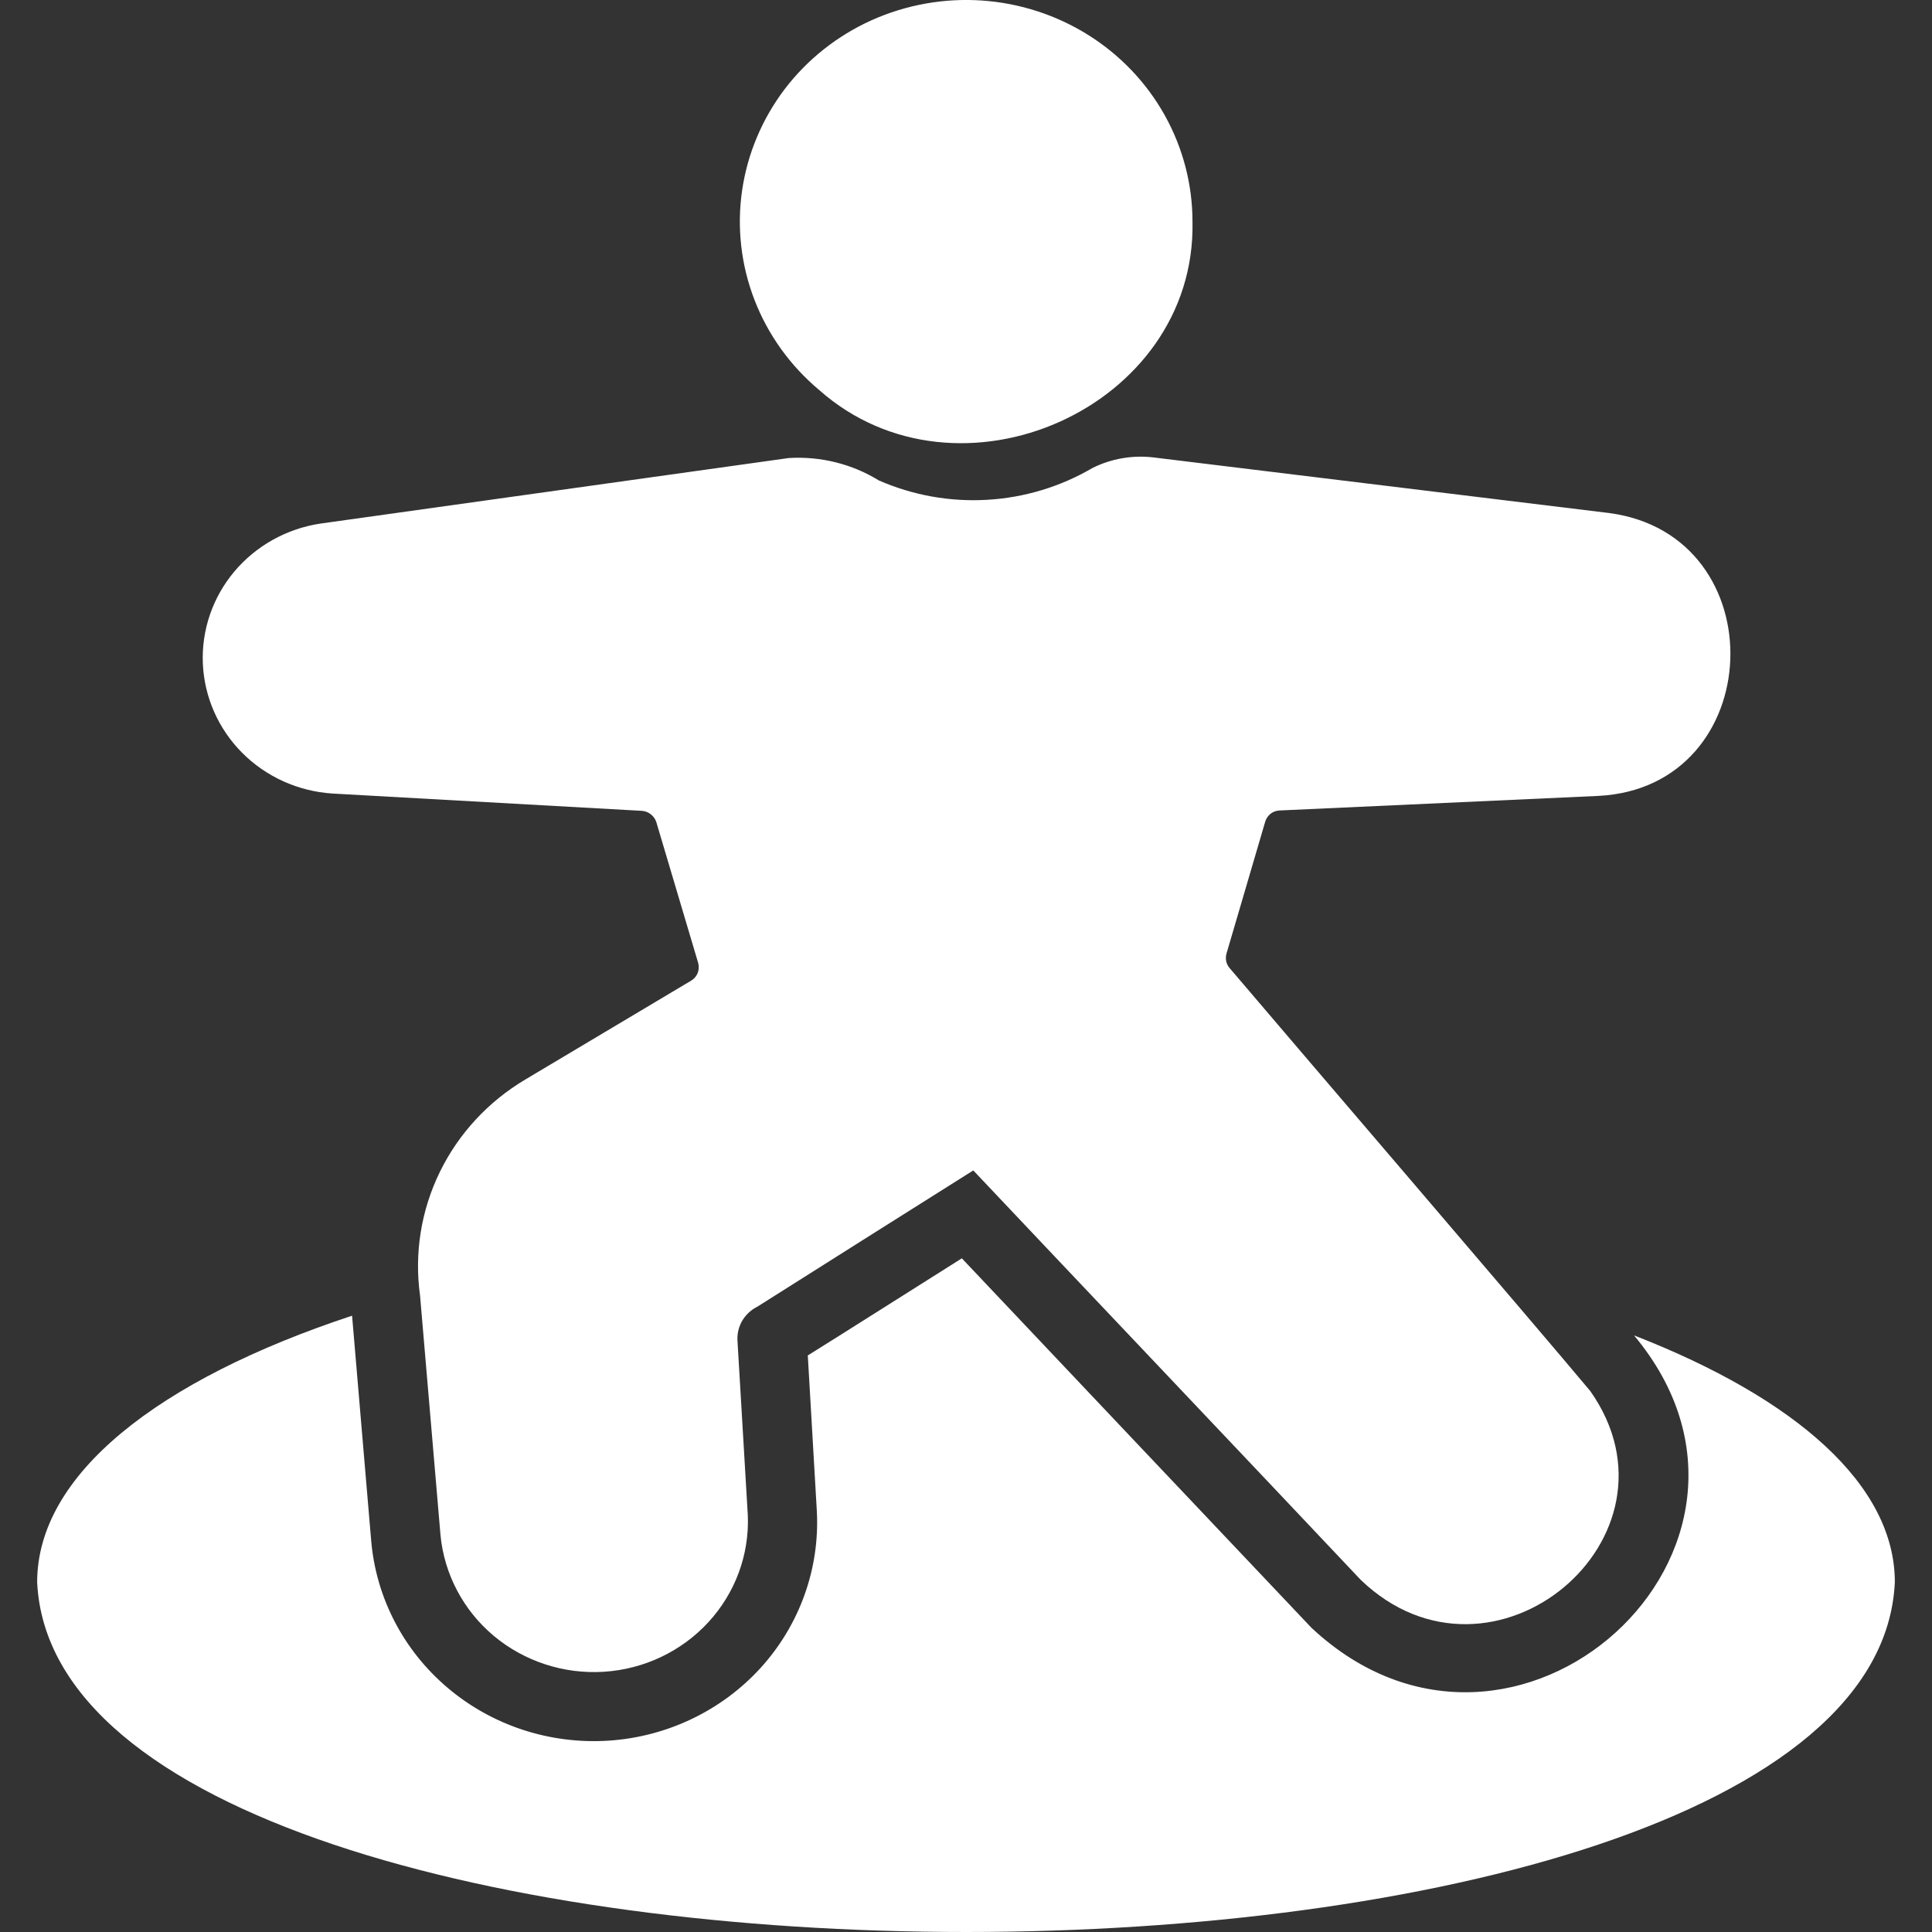
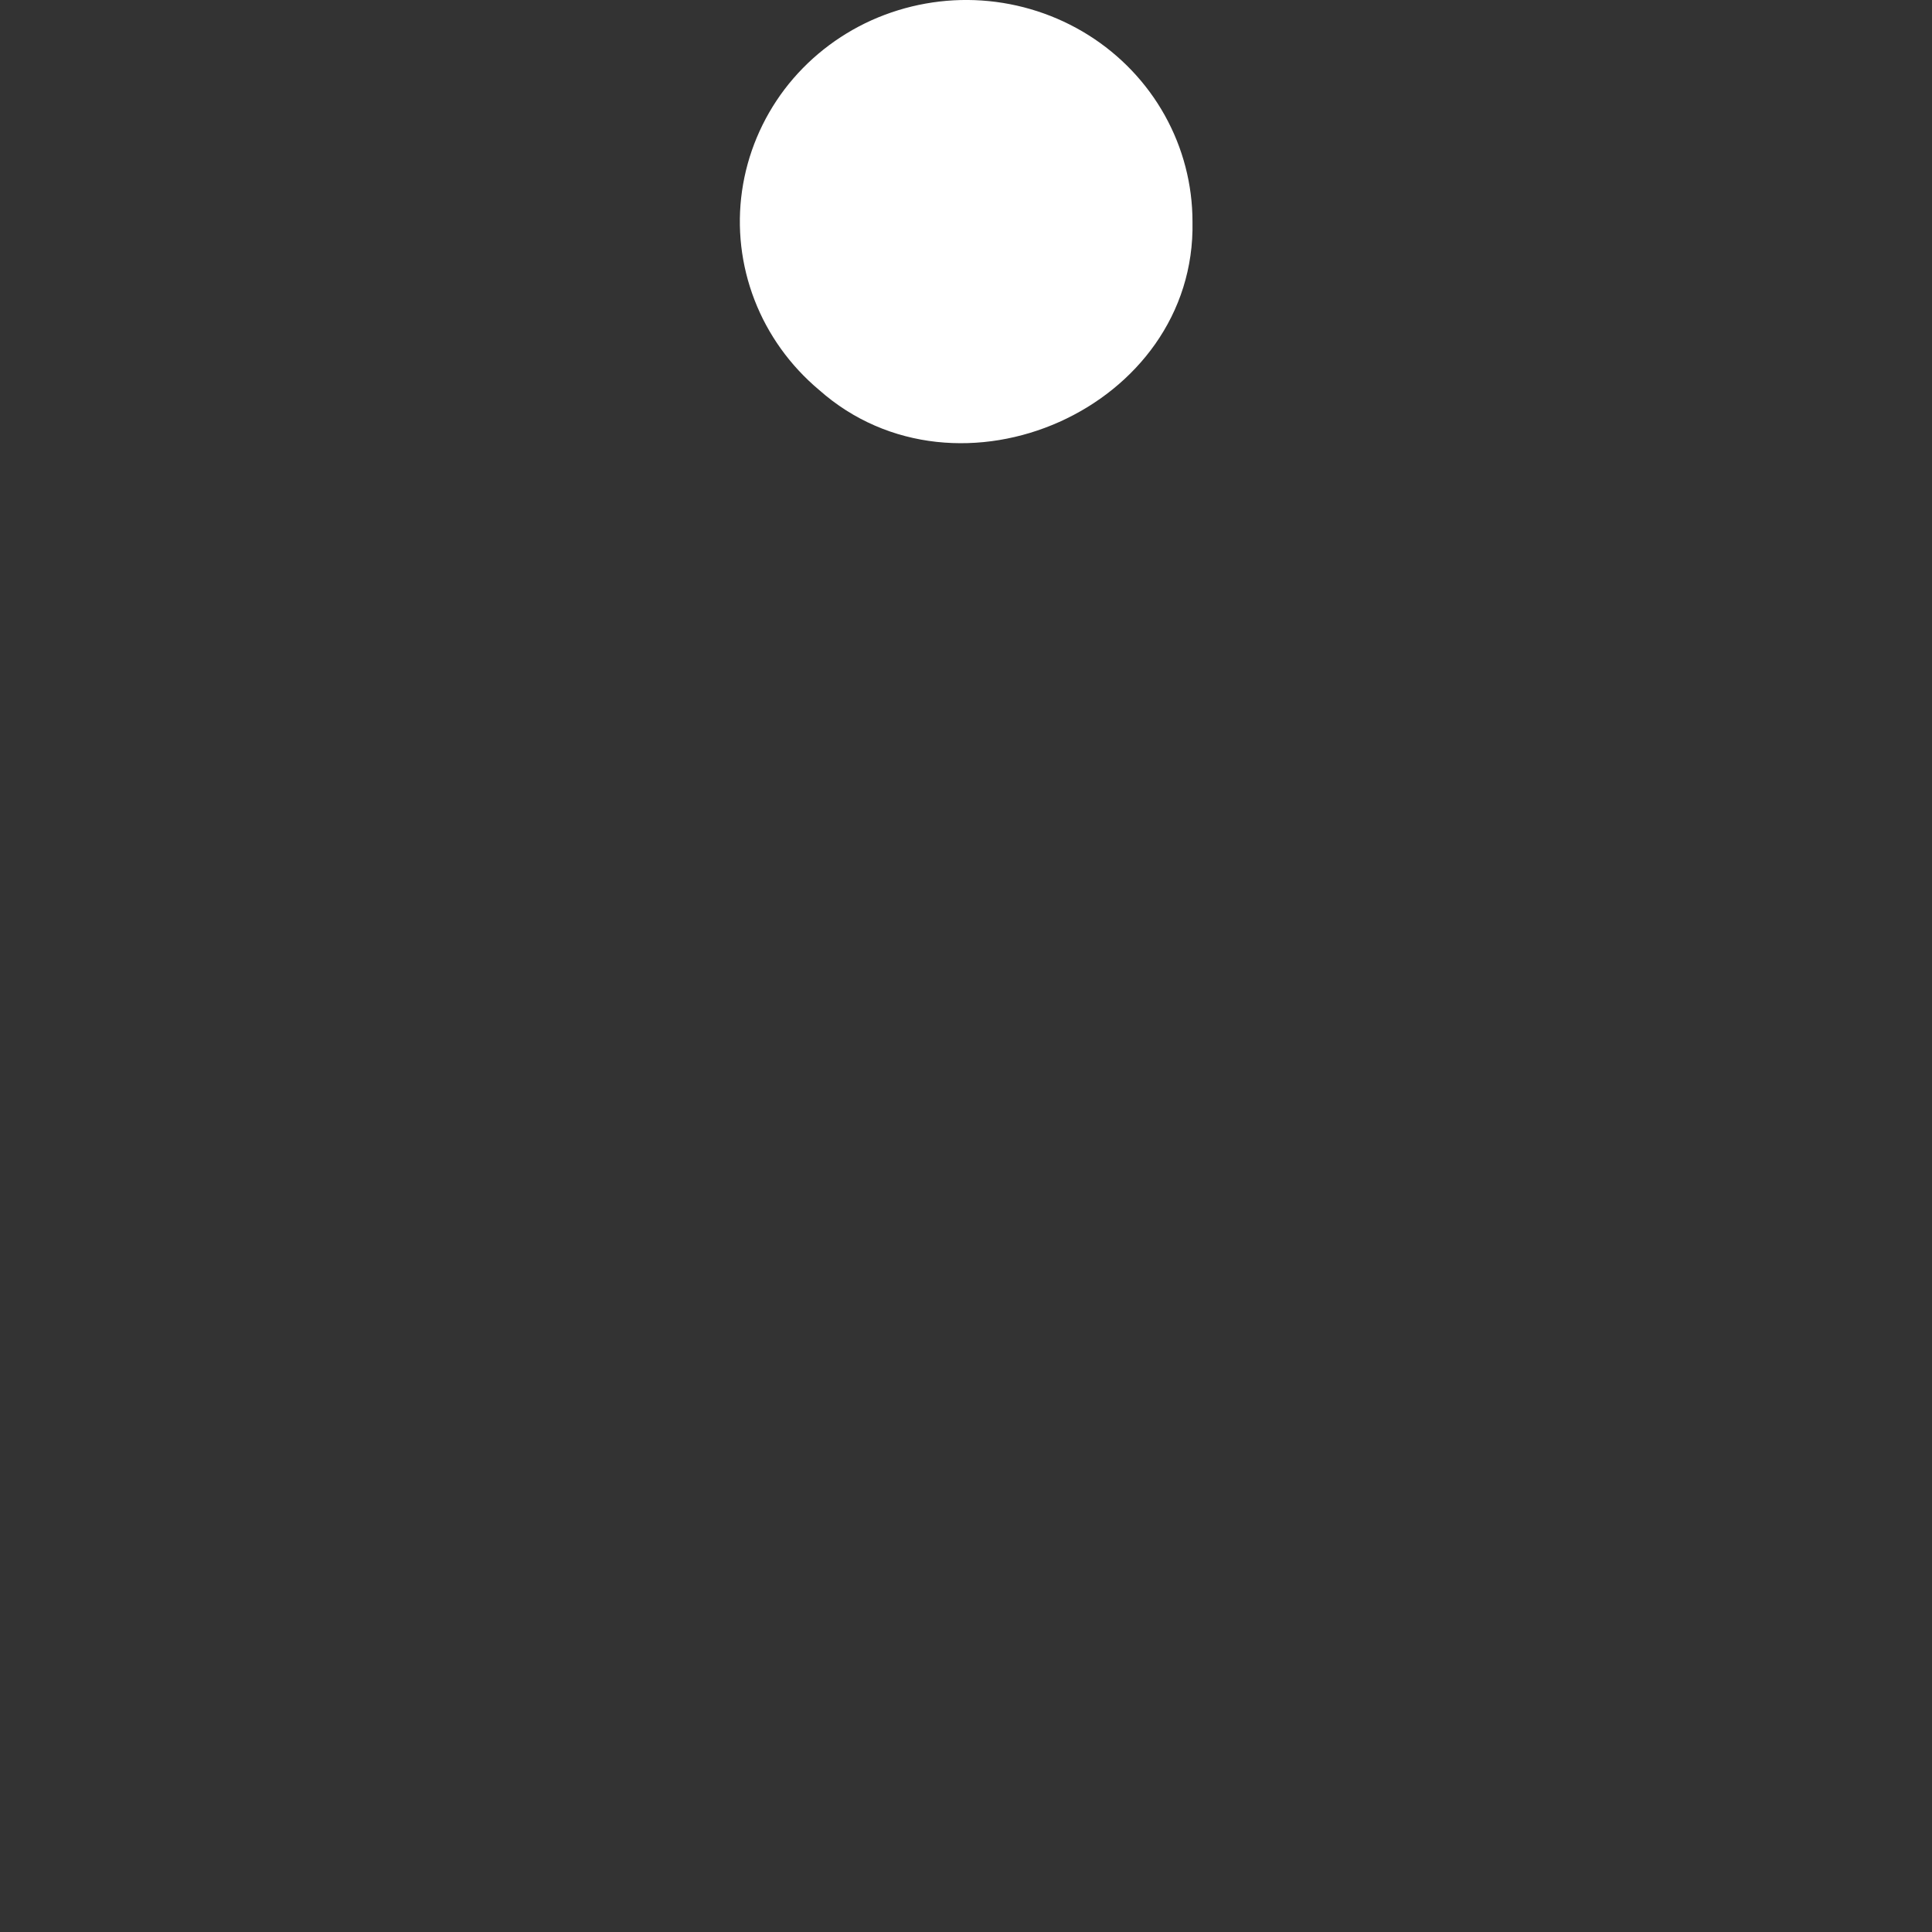
<svg xmlns="http://www.w3.org/2000/svg" width="26" height="26" viewBox="0 0 26 26" fill="none">
  <rect x="0" y="0" width="26" height="26" fill="#333333" stroke="none" />
-   <path d="M4.472 10.679L8.64 10.912C8.684 10.915 8.725 10.932 8.759 10.959C8.793 10.986 8.819 11.022 8.832 11.062L9.397 12.963C9.408 13.007 9.405 13.053 9.389 13.095C9.372 13.137 9.342 13.172 9.303 13.196L7.072 14.526C6.571 14.823 6.17 15.257 5.918 15.774C5.666 16.291 5.574 16.869 5.653 17.437L5.928 20.658C5.978 21.184 6.235 21.671 6.645 22.015C7.056 22.358 7.587 22.532 8.126 22.498C8.665 22.464 9.169 22.225 9.531 21.833C9.893 21.441 10.084 20.926 10.064 20.398L9.924 18.031C9.921 17.939 9.944 17.847 9.992 17.768C10.04 17.689 10.111 17.625 10.195 17.583C10.915 17.126 12.385 16.201 13.098 15.751C14.224 16.944 17.15 20.028 18.312 21.261C20.082 22.959 22.787 20.69 21.402 18.721C20.686 17.863 17.337 13.958 16.547 13.027C16.525 13.001 16.509 12.97 16.502 12.937C16.495 12.903 16.496 12.868 16.505 12.835L17.028 11.053C17.041 11.013 17.066 10.977 17.1 10.95C17.134 10.924 17.176 10.909 17.22 10.907L21.509 10.711C23.794 10.597 23.913 7.202 21.654 6.904L15.516 6.155C15.237 6.123 14.954 6.173 14.704 6.297C14.274 6.549 13.788 6.697 13.287 6.726C12.787 6.756 12.286 6.666 11.828 6.466C11.466 6.243 11.042 6.138 10.615 6.164L4.313 7.046C3.859 7.114 3.446 7.344 3.153 7.692C2.861 8.04 2.71 8.482 2.73 8.932C2.75 9.382 2.938 9.809 3.26 10.132C3.581 10.454 4.013 10.649 4.472 10.679Z" fill="white" />
  <path d="M11.021 5.246C12.893 6.909 16.099 5.49 16.048 2.984C16.048 2.484 15.92 1.991 15.675 1.552C15.431 1.114 15.077 0.742 14.647 0.472C14.217 0.202 13.724 0.042 13.215 0.007C12.705 -0.028 12.195 0.064 11.73 0.272C11.266 0.481 10.863 0.801 10.558 1.202C10.254 1.604 10.057 2.074 9.986 2.569C9.915 3.064 9.973 3.569 10.154 4.037C10.335 4.505 10.633 4.92 11.021 5.246Z" fill="white" />
-   <path d="M21.99 17.971C24.382 20.833 20.382 24.462 17.649 21.906C17.334 21.574 13.139 17.142 12.944 16.934C12.45 17.244 11.374 17.928 10.871 18.241L10.993 20.343C11.032 21.114 10.76 21.869 10.236 22.446C9.711 23.022 8.976 23.374 8.189 23.425C7.402 23.476 6.626 23.222 6.029 22.718C5.431 22.214 5.06 21.501 4.995 20.731C4.942 20.098 4.789 18.316 4.738 17.706C2.124 18.57 0.5 19.845 0.5 21.293C0.799 27.571 25.207 27.567 25.5 21.293C25.5 19.986 24.174 18.821 21.99 17.971Z" fill="white" />
</svg>